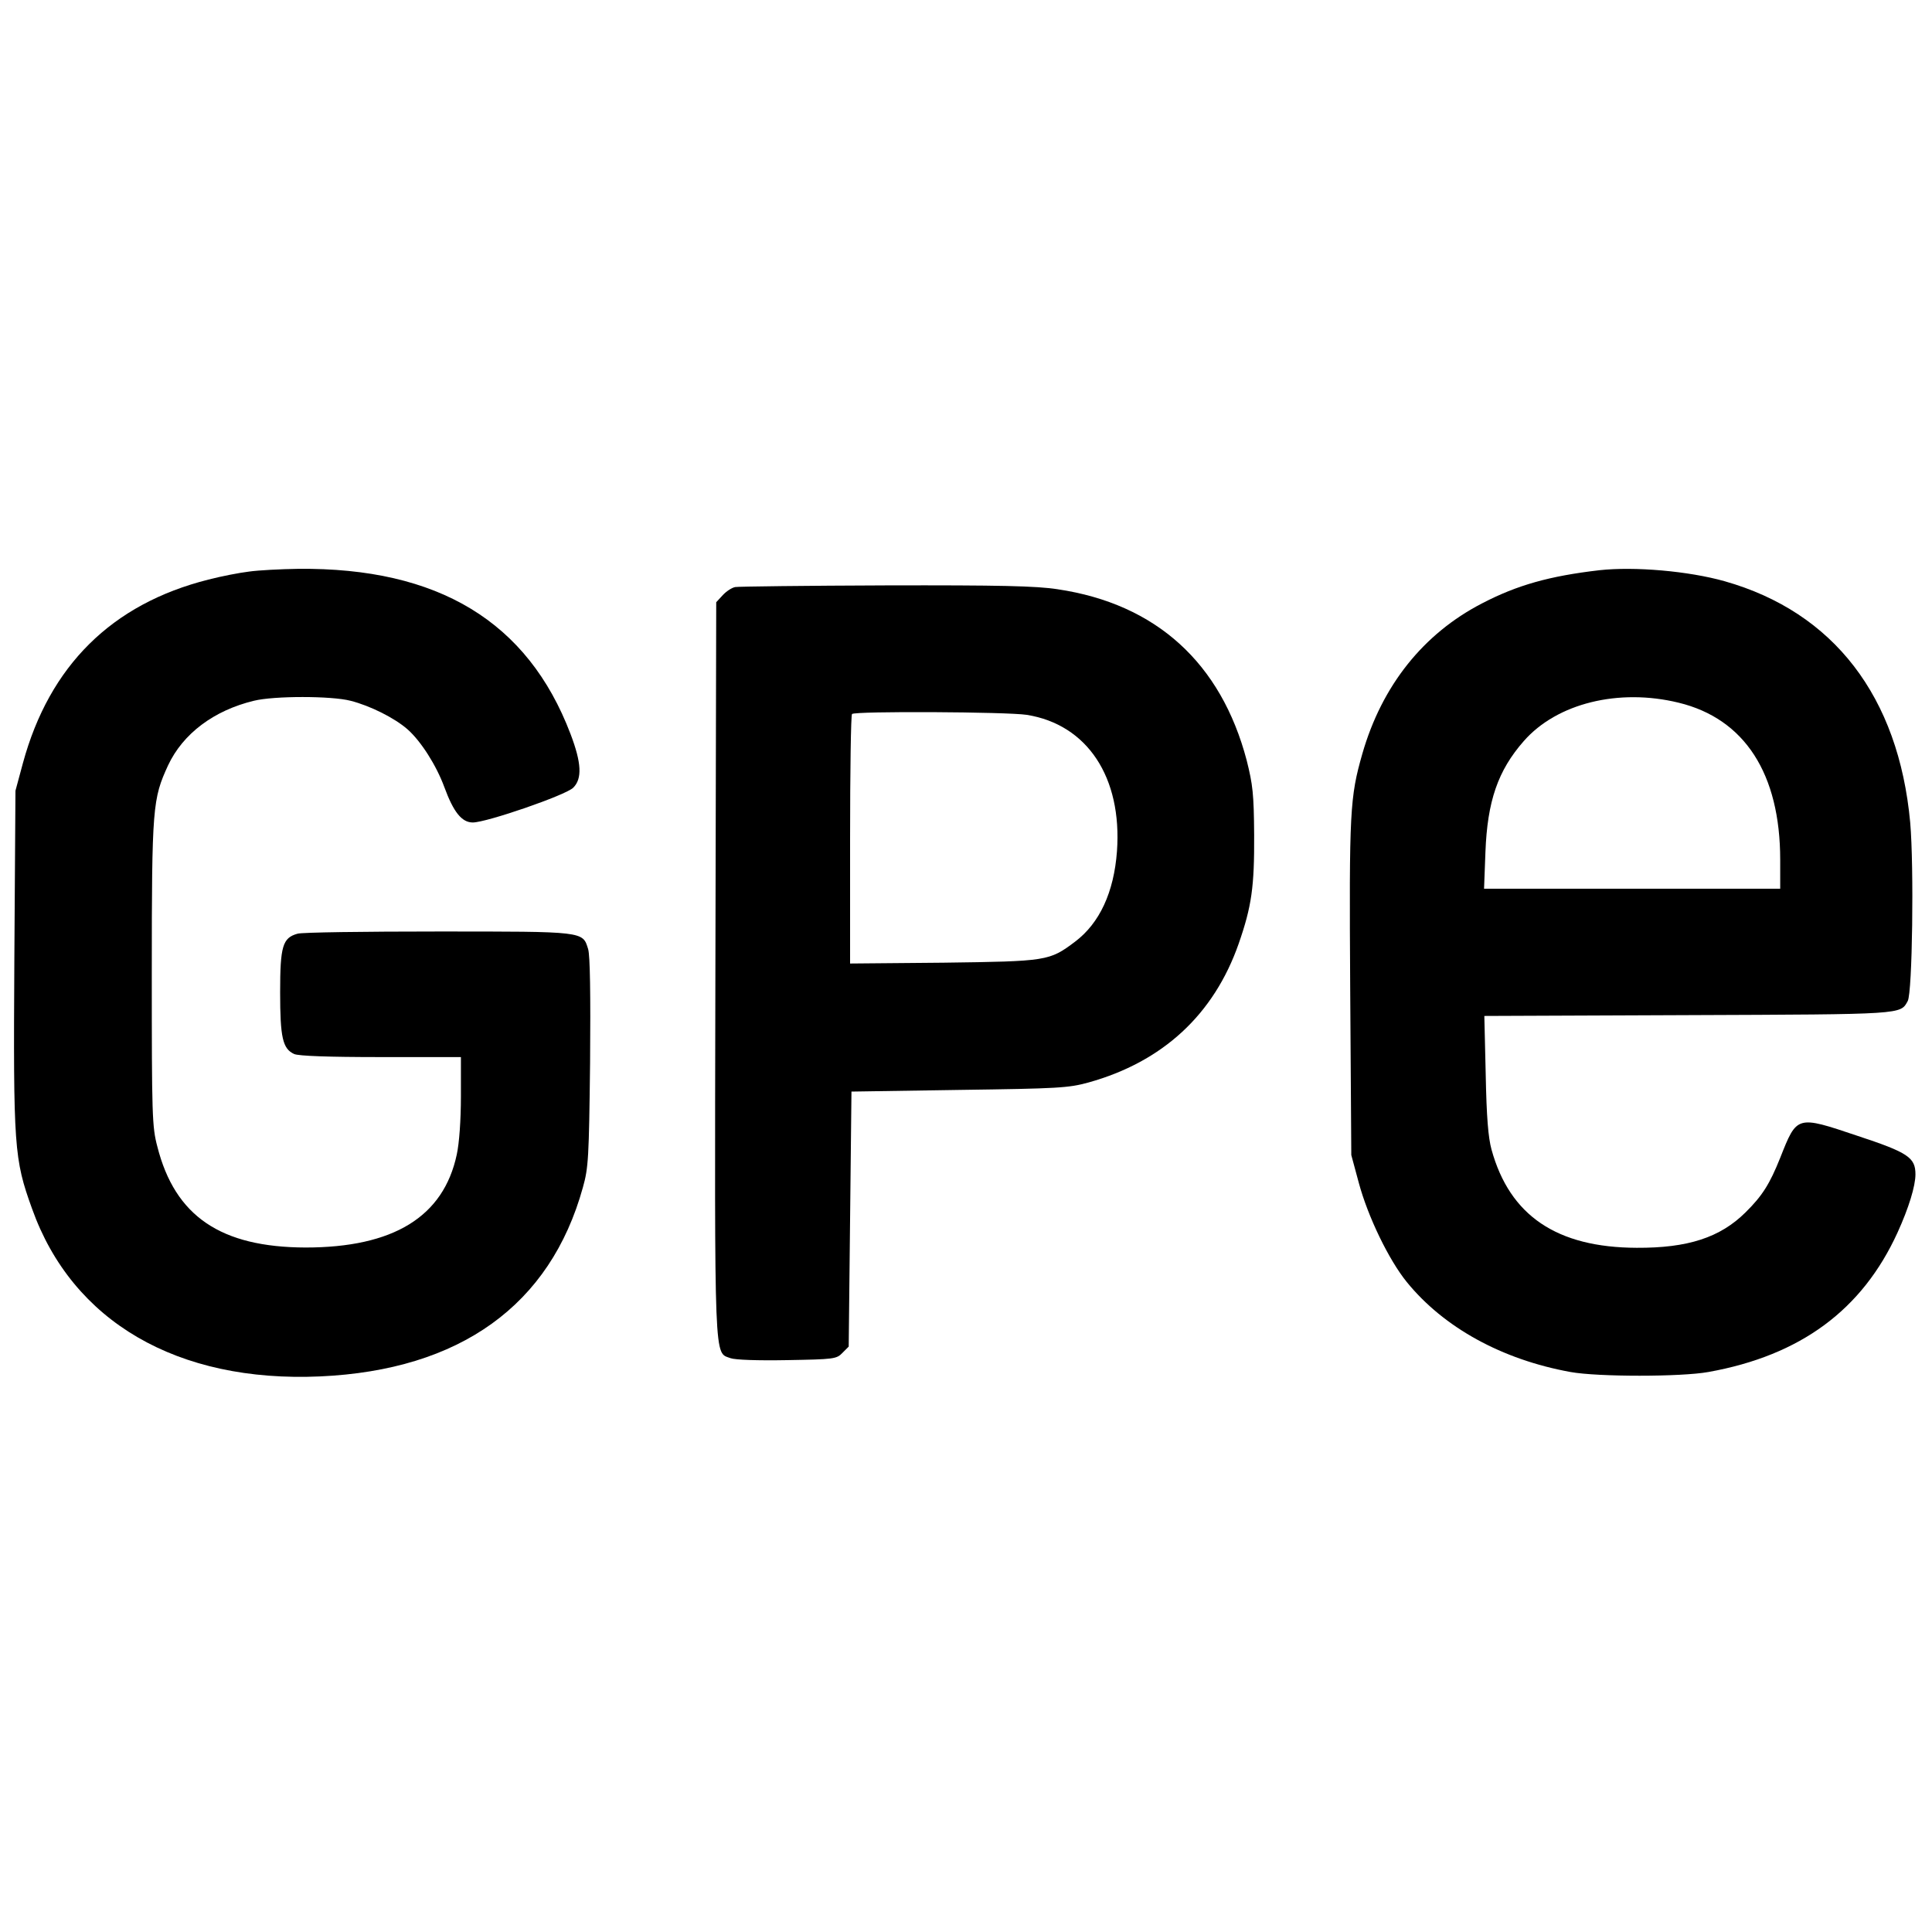
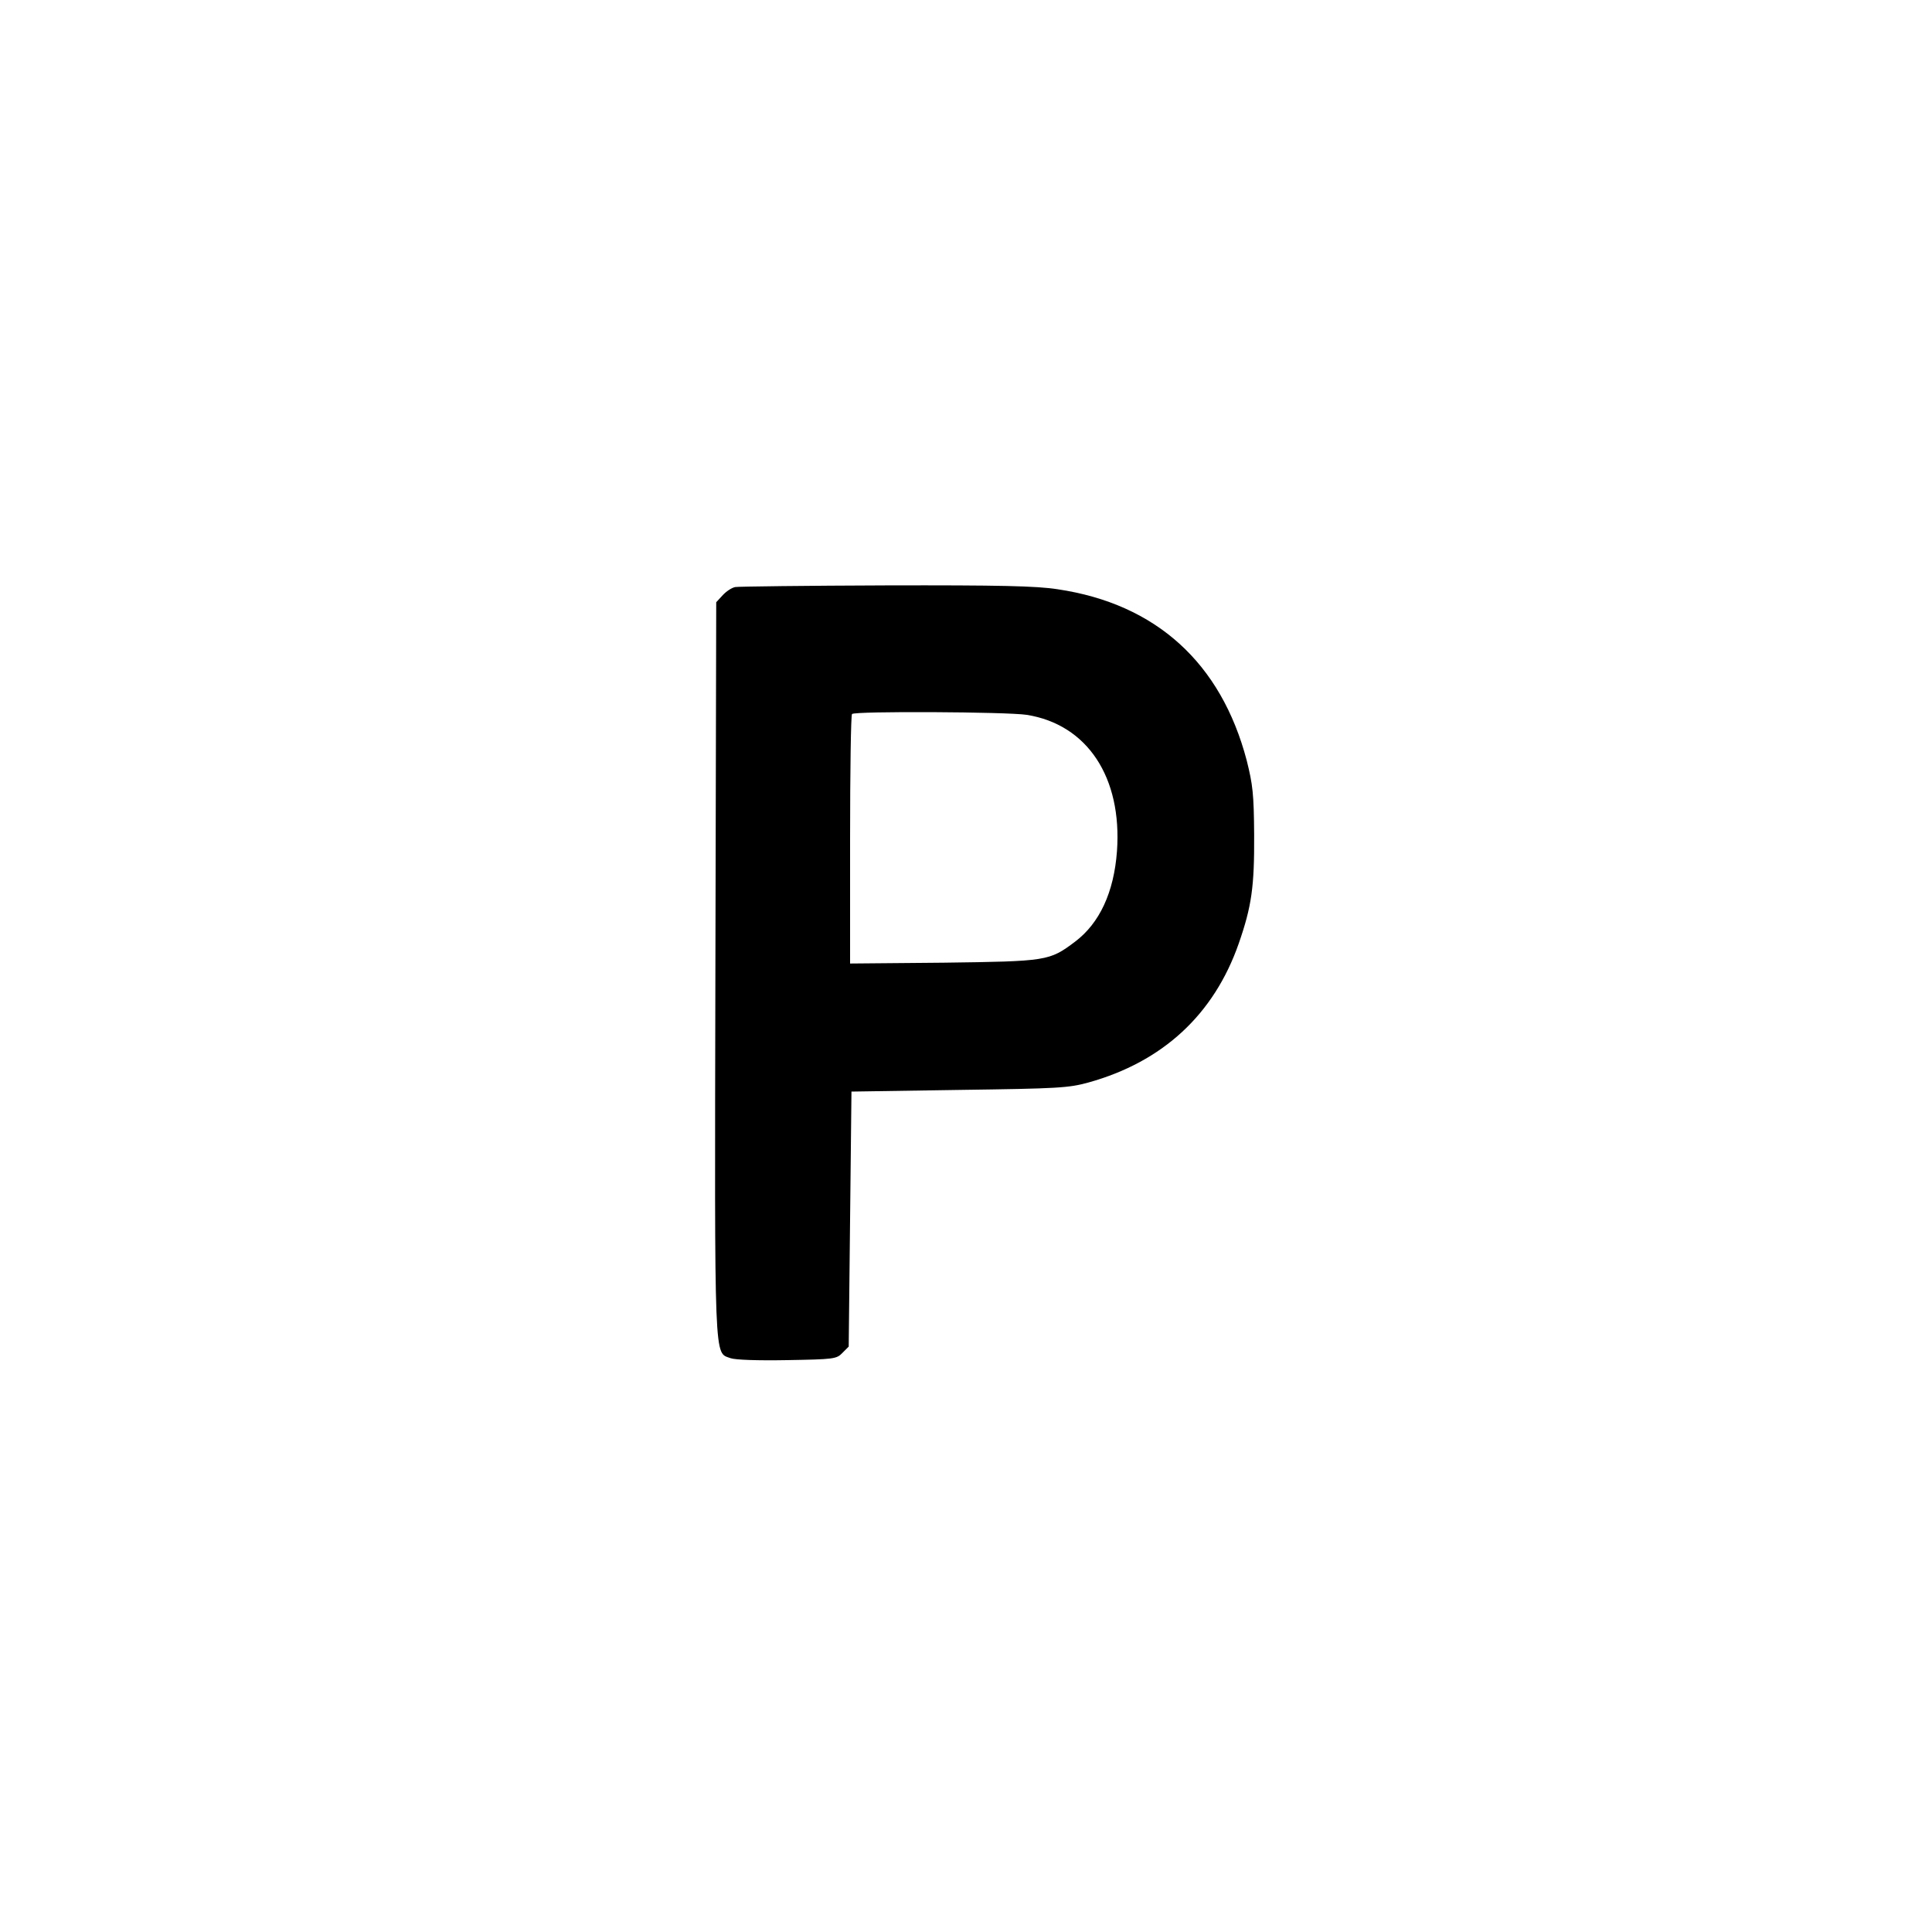
<svg xmlns="http://www.w3.org/2000/svg" version="1.0" width="700pt" height="700pt" viewBox="0 0 700 700" preserveAspectRatio="xMidYMid meet">
  <g transform="translate(0,700) scale(0.1,-0.1)" fill="#000000" stroke="none">
-     <path d="M902 4929 c-34 -4 -101 -17 -147 -29 -350 -88 -576 -312 -672 -665 l-27 -100 -4 -610 c-4 -683 -1 -724 64 -904 146 -410 527 -631 1044 -608 507 23 834 258 952 685 20 71 22 107 26 452 2 248 0 387 -7 411 -20 65 -11 64 -545 64 -265 0 -493 -3 -508 -8 -54 -15 -63 -45 -63 -212 0 -164 9 -205 51 -224 17 -7 121 -11 314 -11 l290 0 0 -142 c0 -86 -6 -170 -15 -211 -48 -226 -230 -337 -548 -337 -307 1 -473 113 -537 366 -19 72 -20 112 -20 628 0 604 3 631 59 753 54 115 166 199 311 234 73 18 280 18 350 0 71 -18 159 -62 206 -103 49 -43 105 -131 134 -210 33 -90 63 -128 103 -128 50 0 337 99 364 126 33 33 30 90 -10 195 -155 407 -479 603 -987 598 -63 -1 -143 -5 -178 -10z" />
-     <path d="M5795 4934 c-181 -21 -298 -54 -425 -120 -213 -110 -363 -298 -434 -545 -45 -158 -48 -205 -44 -849 l4 -605 27 -100 c33 -123 109 -280 174 -360 134 -165 345 -281 593 -326 99 -18 401 -18 500 0 334 60 557 225 685 505 41 90 65 169 65 211 0 61 -26 79 -211 140 -220 74 -218 74 -279 -80 -38 -95 -65 -138 -126 -198 -92 -91 -209 -129 -394 -128 -289 1 -460 116 -526 356 -12 44 -18 118 -21 272 l-5 212 738 3 c785 3 769 2 796 51 17 30 23 487 9 647 -42 456 -277 762 -672 874 -131 37 -327 54 -454 40z m287 -480 c239 -58 368 -257 368 -569 l0 -105 -536 0 -537 0 5 133 c7 184 45 295 139 402 120 137 344 192 561 139z" />
    <path d="M2664 4873 c-12 -2 -32 -15 -45 -29 l-24 -26 -3 -1329 c-3 -1455 -5 -1387 55 -1410 17 -6 97 -9 205 -7 169 3 179 4 200 26 l23 23 5 462 5 462 390 6 c361 5 396 7 469 27 269 75 454 246 544 503 47 135 57 206 56 394 -1 149 -5 182 -27 270 -93 353 -328 567 -685 620 -77 12 -208 15 -622 14 -289 -1 -535 -4 -546 -6z m1056 -463 c220 -35 346 -227 327 -494 -11 -149 -63 -261 -152 -328 -93 -70 -101 -71 -477 -76 l-338 -3 0 449 c0 247 3 452 7 455 10 11 562 8 633 -3z" />
  </g>
</svg>